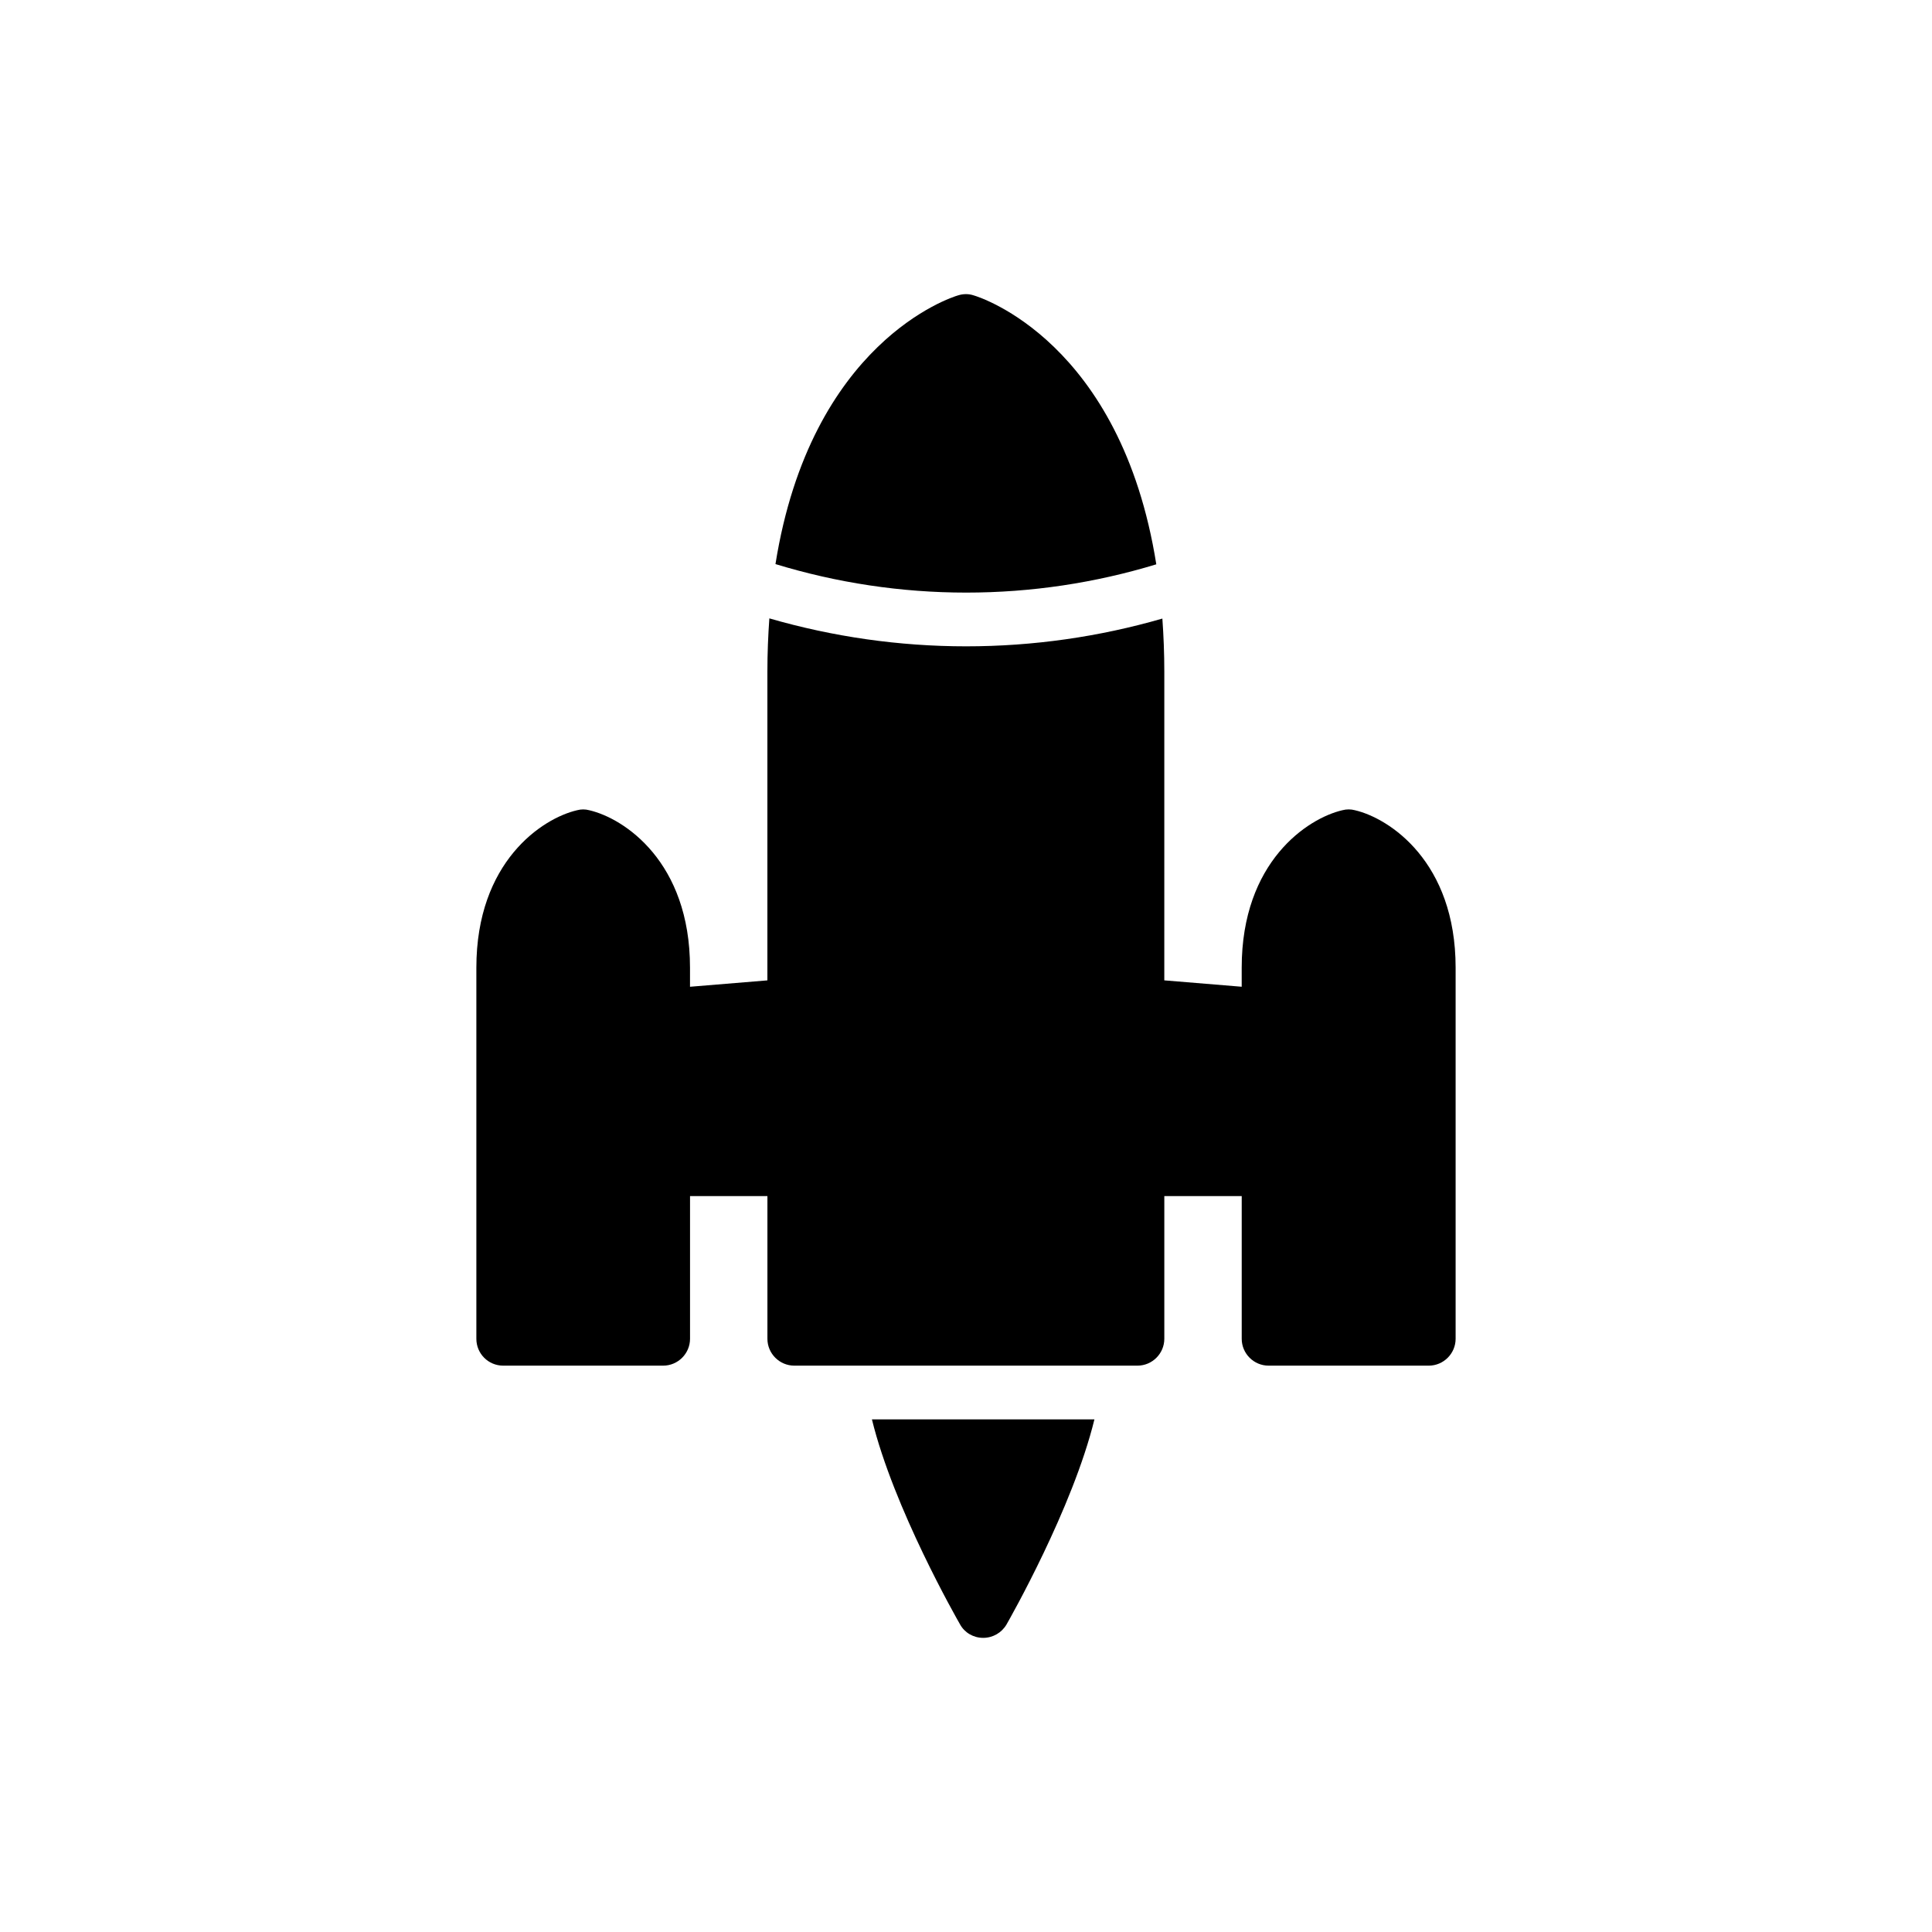
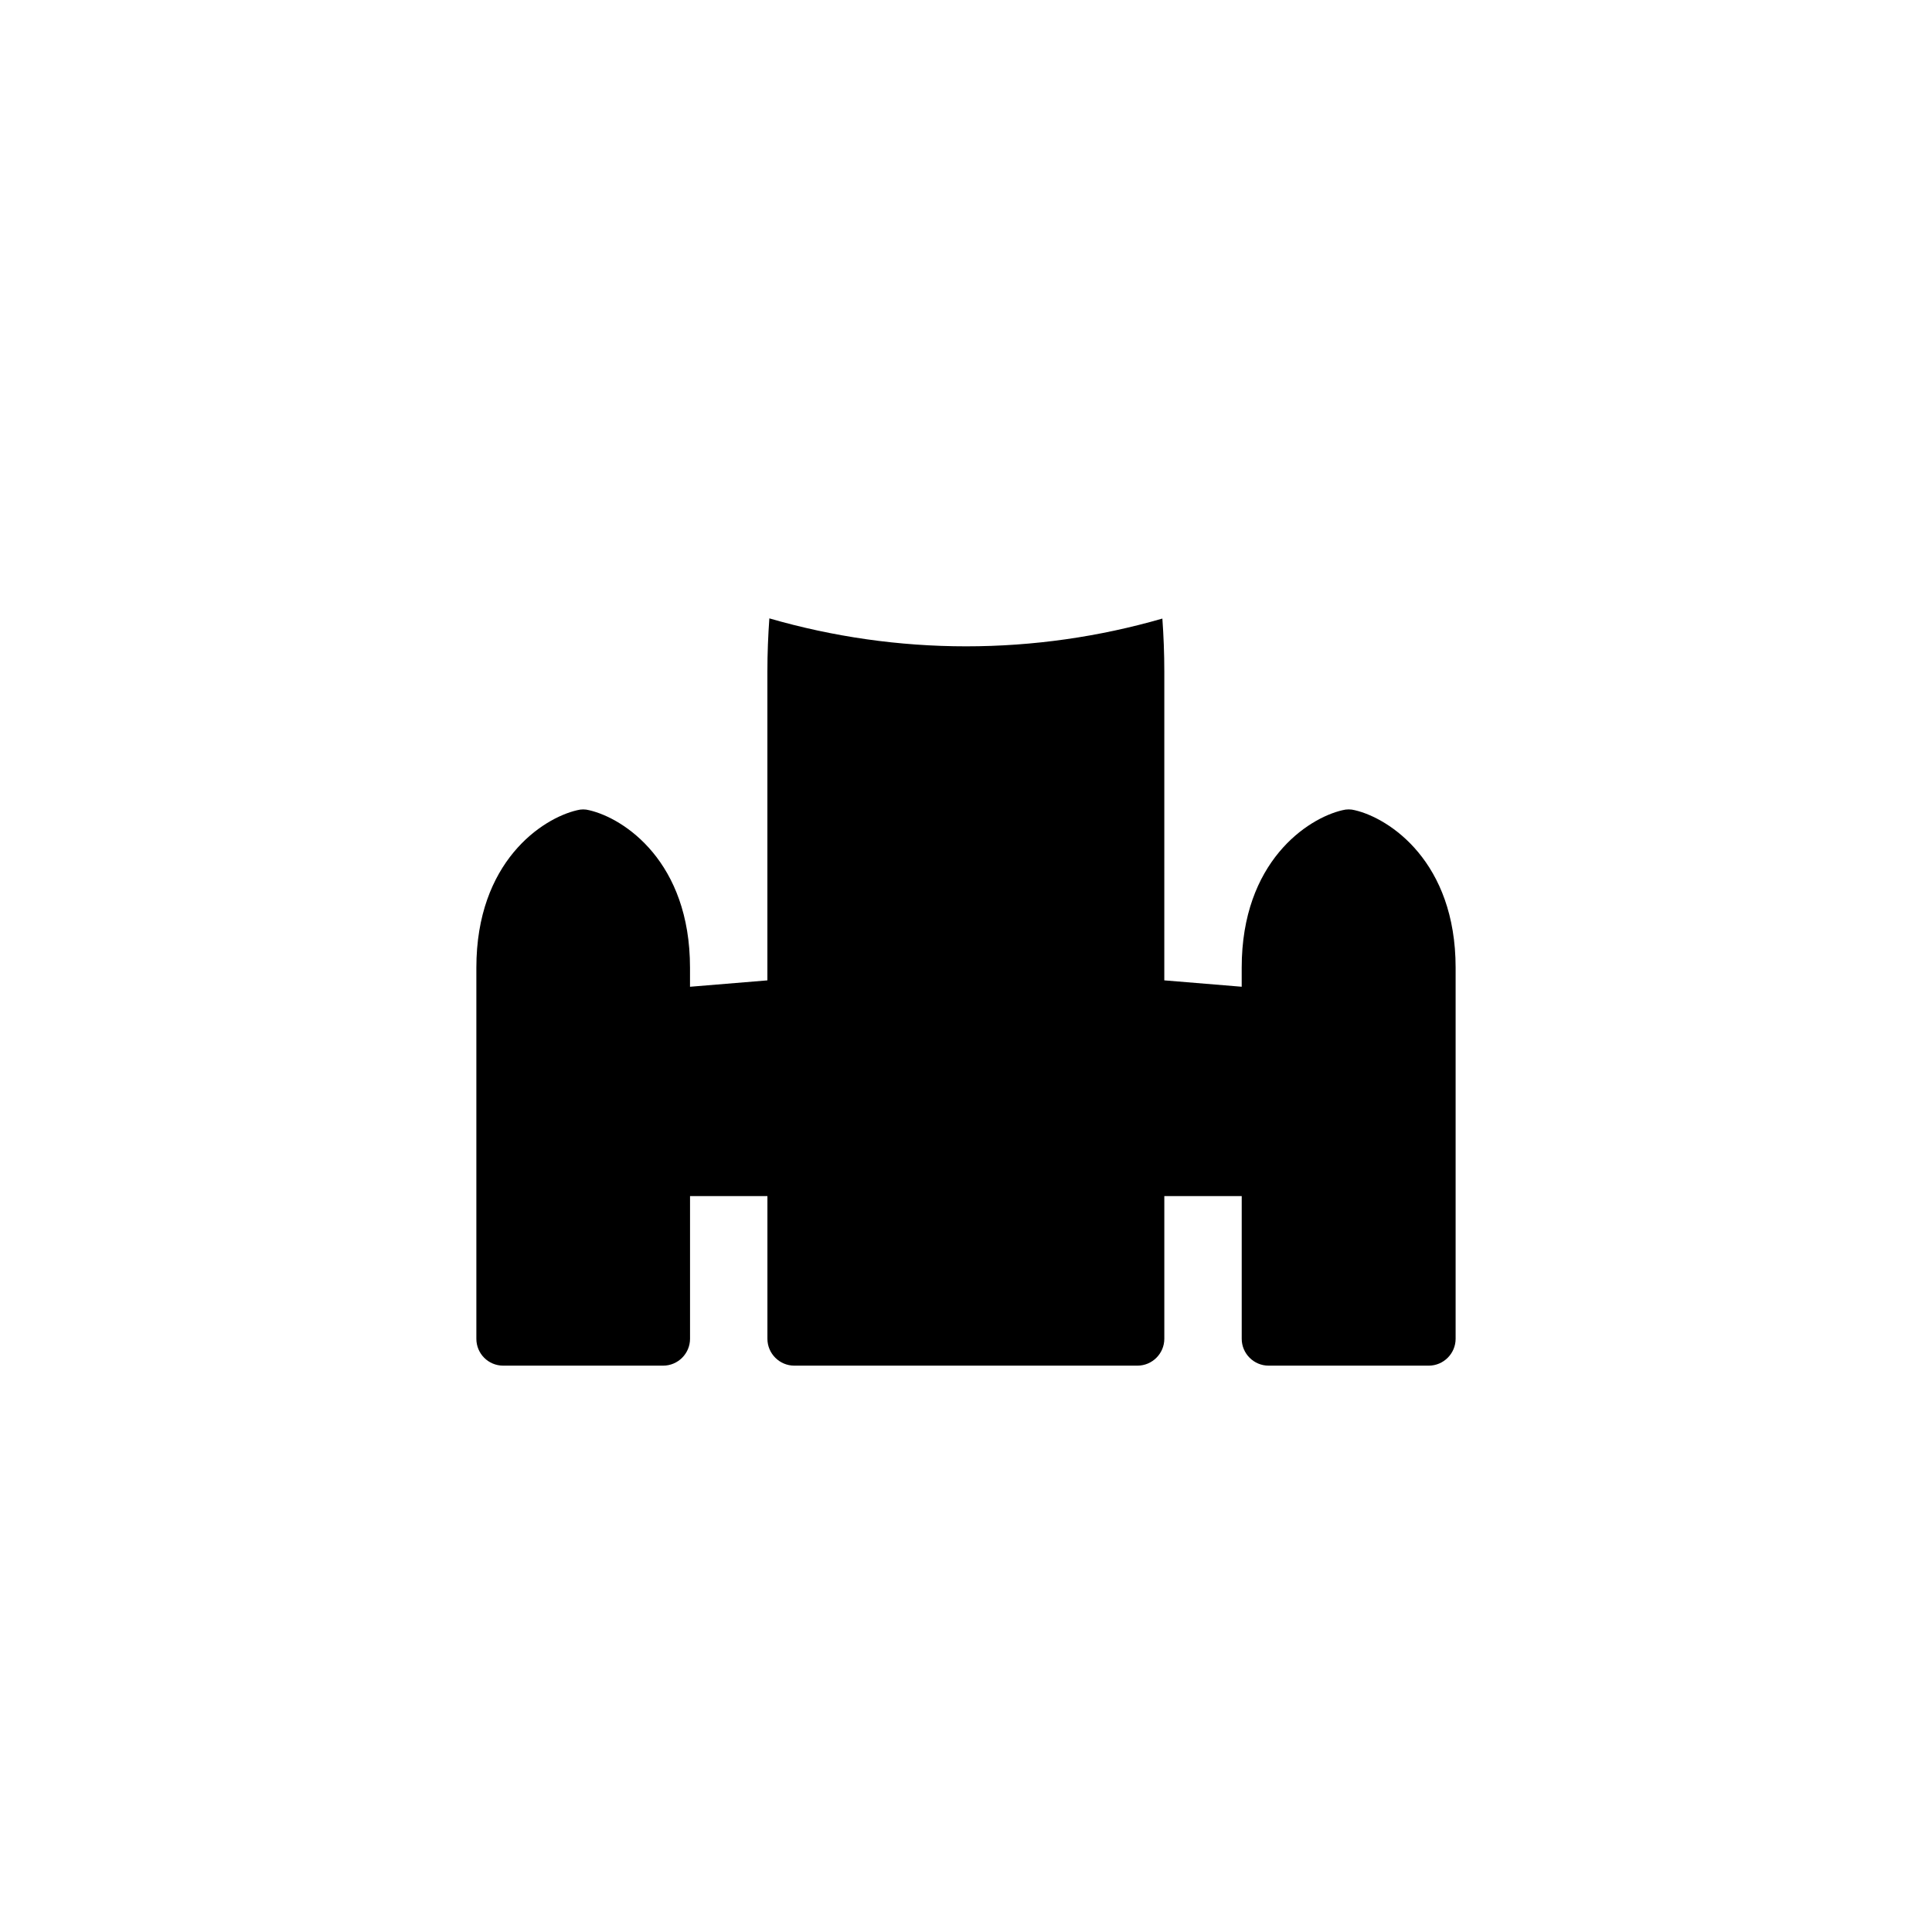
<svg xmlns="http://www.w3.org/2000/svg" fill="#000000" width="800px" height="800px" version="1.1" viewBox="144 144 512 512">
  <g>
    <path d="m277.37 505.91h42.375c3.918 0 7.121-3.203 7.121-7.121v-37.816h20.508v37.816c0 3.918 3.207 7.121 7.121 7.121h90.941c3.918 0 7.121-3.203 7.121-7.121v-37.816h20.512v37.816c0 3.918 3.203 7.121 7.121 7.121h42.445c3.918 0 7.121-3.203 7.121-7.121v-98.348c0-28.059-17.52-39.594-26.707-41.73-1.066-0.285-2.207-0.285-3.277 0-9.258 2.137-26.707 13.672-26.707 41.73v5.055l-20.512-1.691 0.004-81.773c0-4.949-0.195-9.621-0.516-14.105-16.746 4.836-34.223 7.356-52.008 7.356-17.789 0-35.312-2.535-52.145-7.406-0.32 4.5-0.52 9.191-0.52 14.16v81.773l-20.508 1.691v-5.055c0-28.059-17.449-39.594-26.707-41.73-1.07-0.285-2.137-0.285-3.203 0-9.258 2.137-26.707 13.672-26.707 41.73v98.348c0.004 3.91 3.137 7.117 7.125 7.117z" />
-     <path d="m450.43 293.55c-9.359-58.906-46.633-70.785-48.438-71.285-1.281-0.426-2.707-0.426-4.059 0-1.805 0.496-39.047 12.371-48.426 71.223 16.266 4.961 33.258 7.555 50.527 7.555 17.27 0.004 34.215-2.57 50.395-7.492z" />
-     <path d="m404.55 578.05c2.562 0 4.914-1.352 6.195-3.562 0.855-1.496 17.52-30.766 23.289-54.336h-58.965c5.769 23.57 22.504 52.84 23.359 54.336 1.207 2.207 3.559 3.562 6.121 3.562z" />
+     <path d="m450.43 293.55z" />
  </g>
</svg>